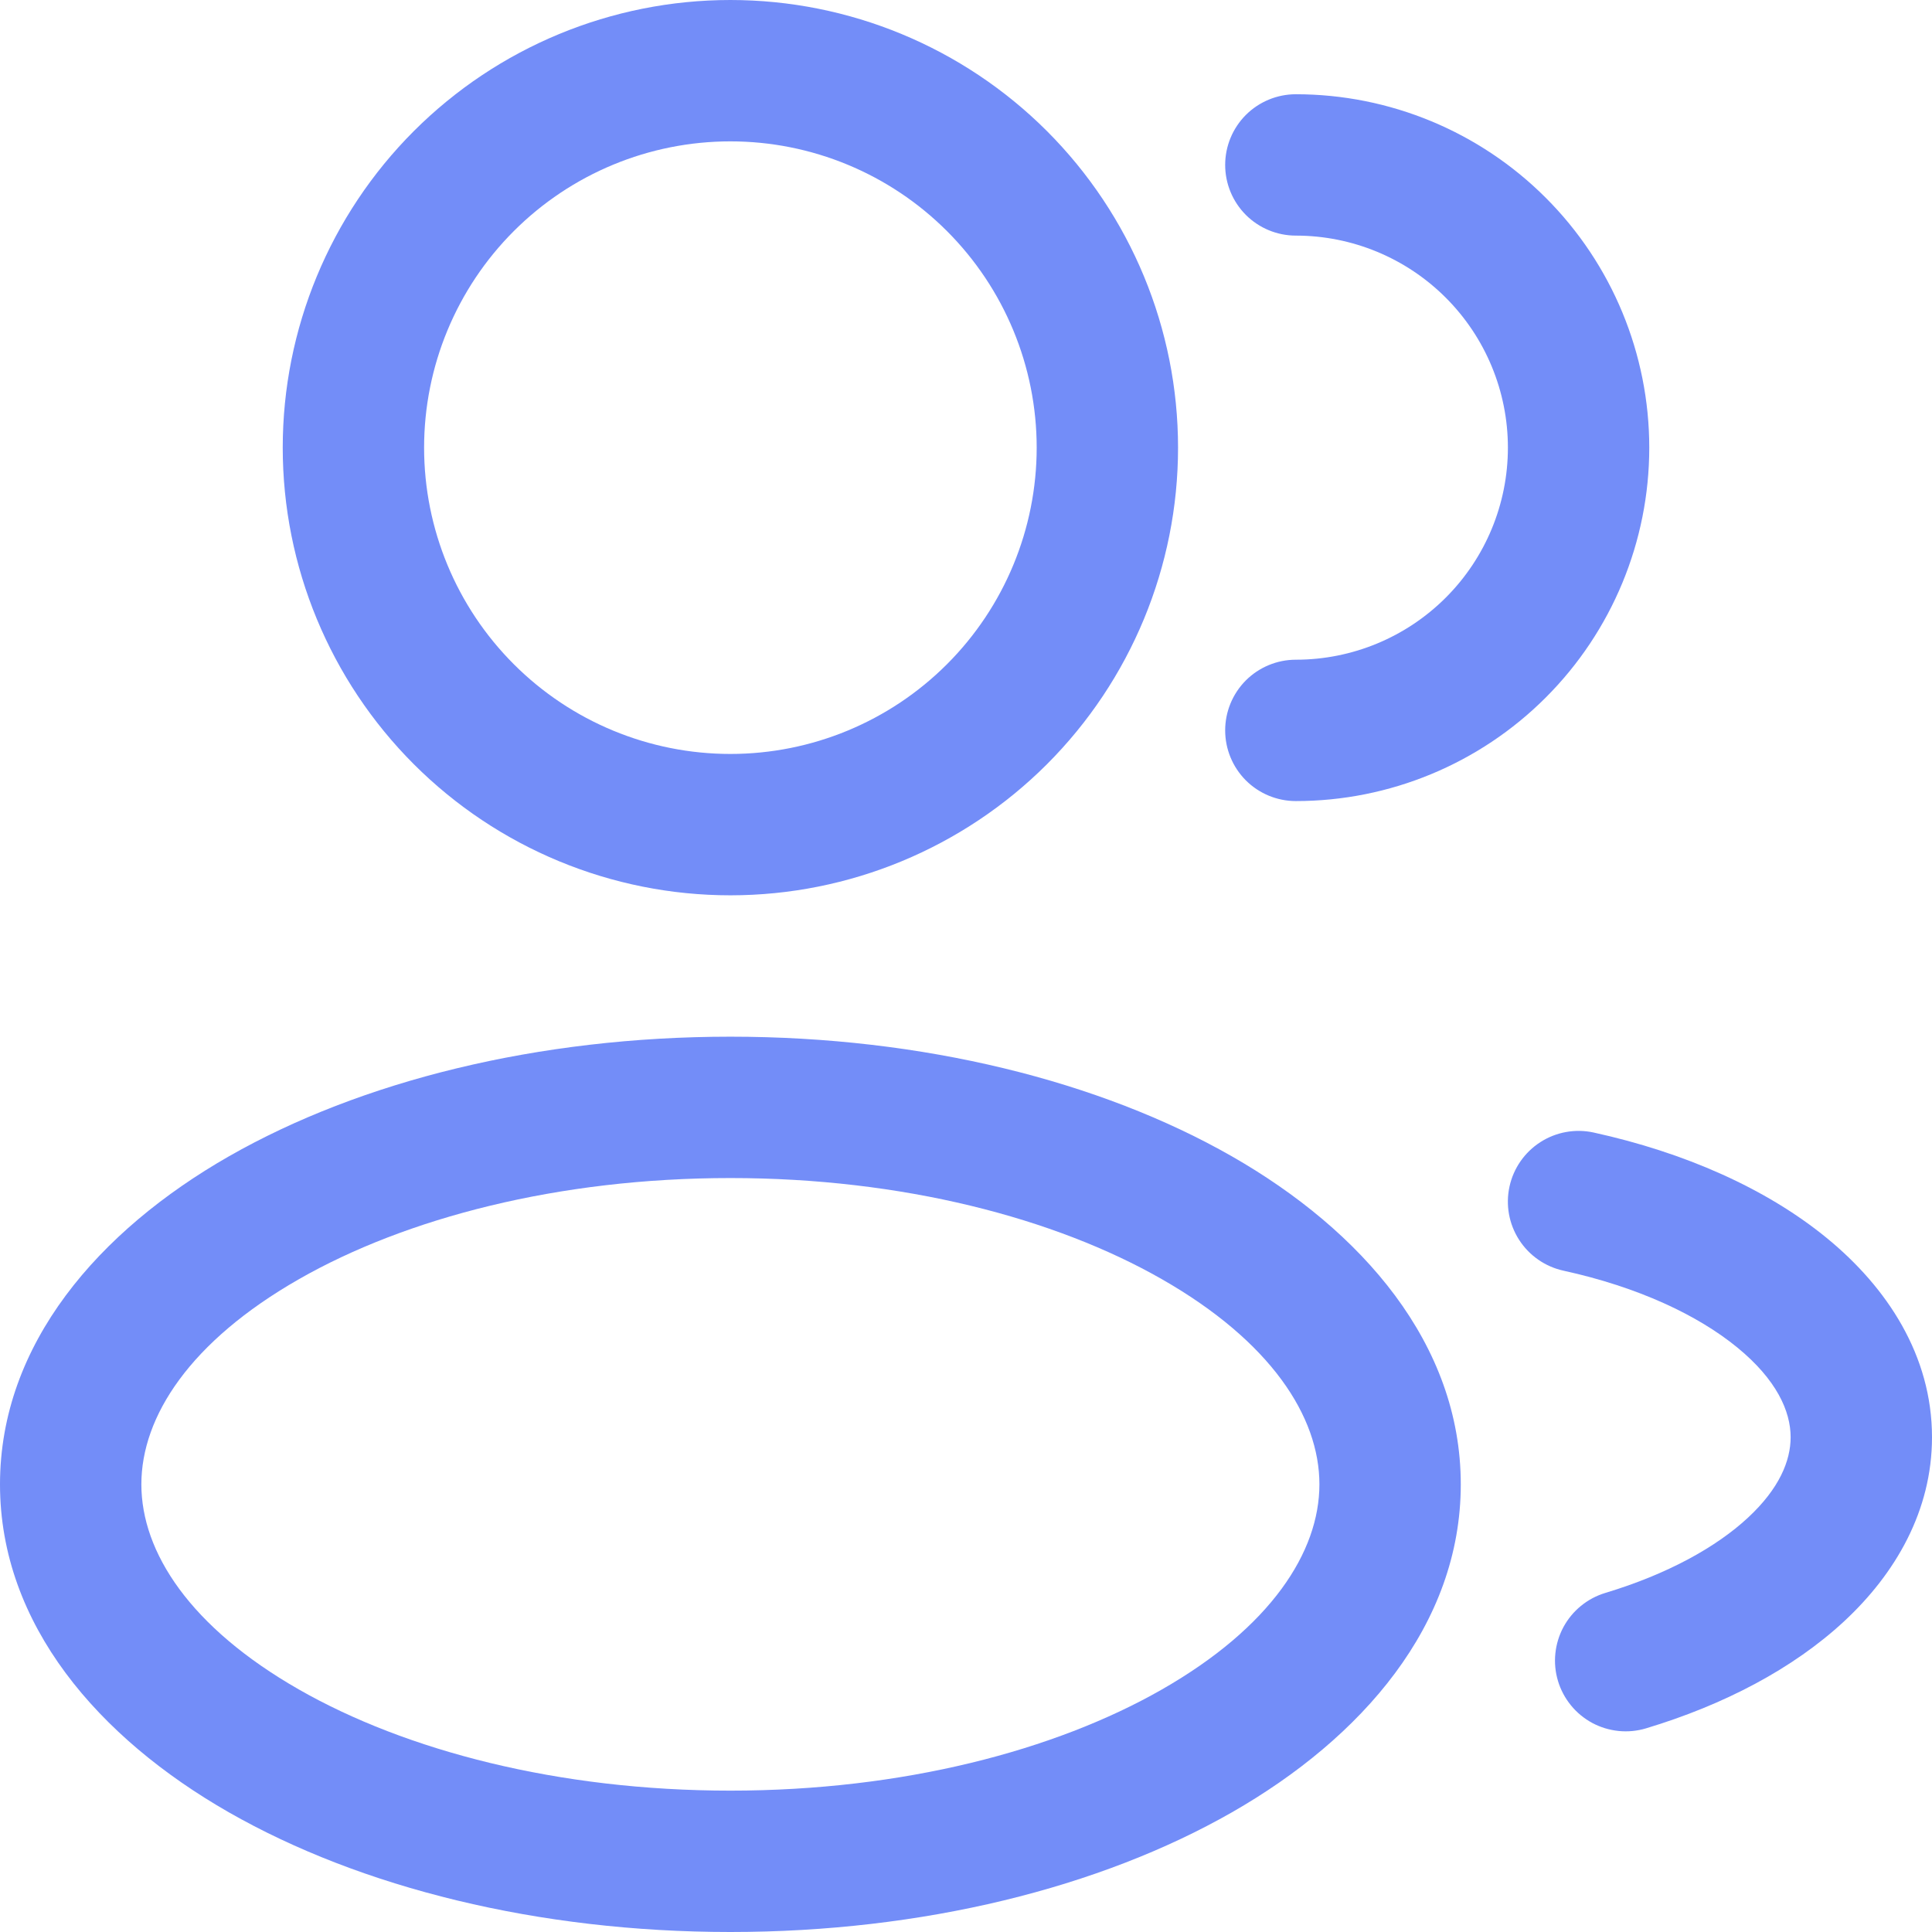
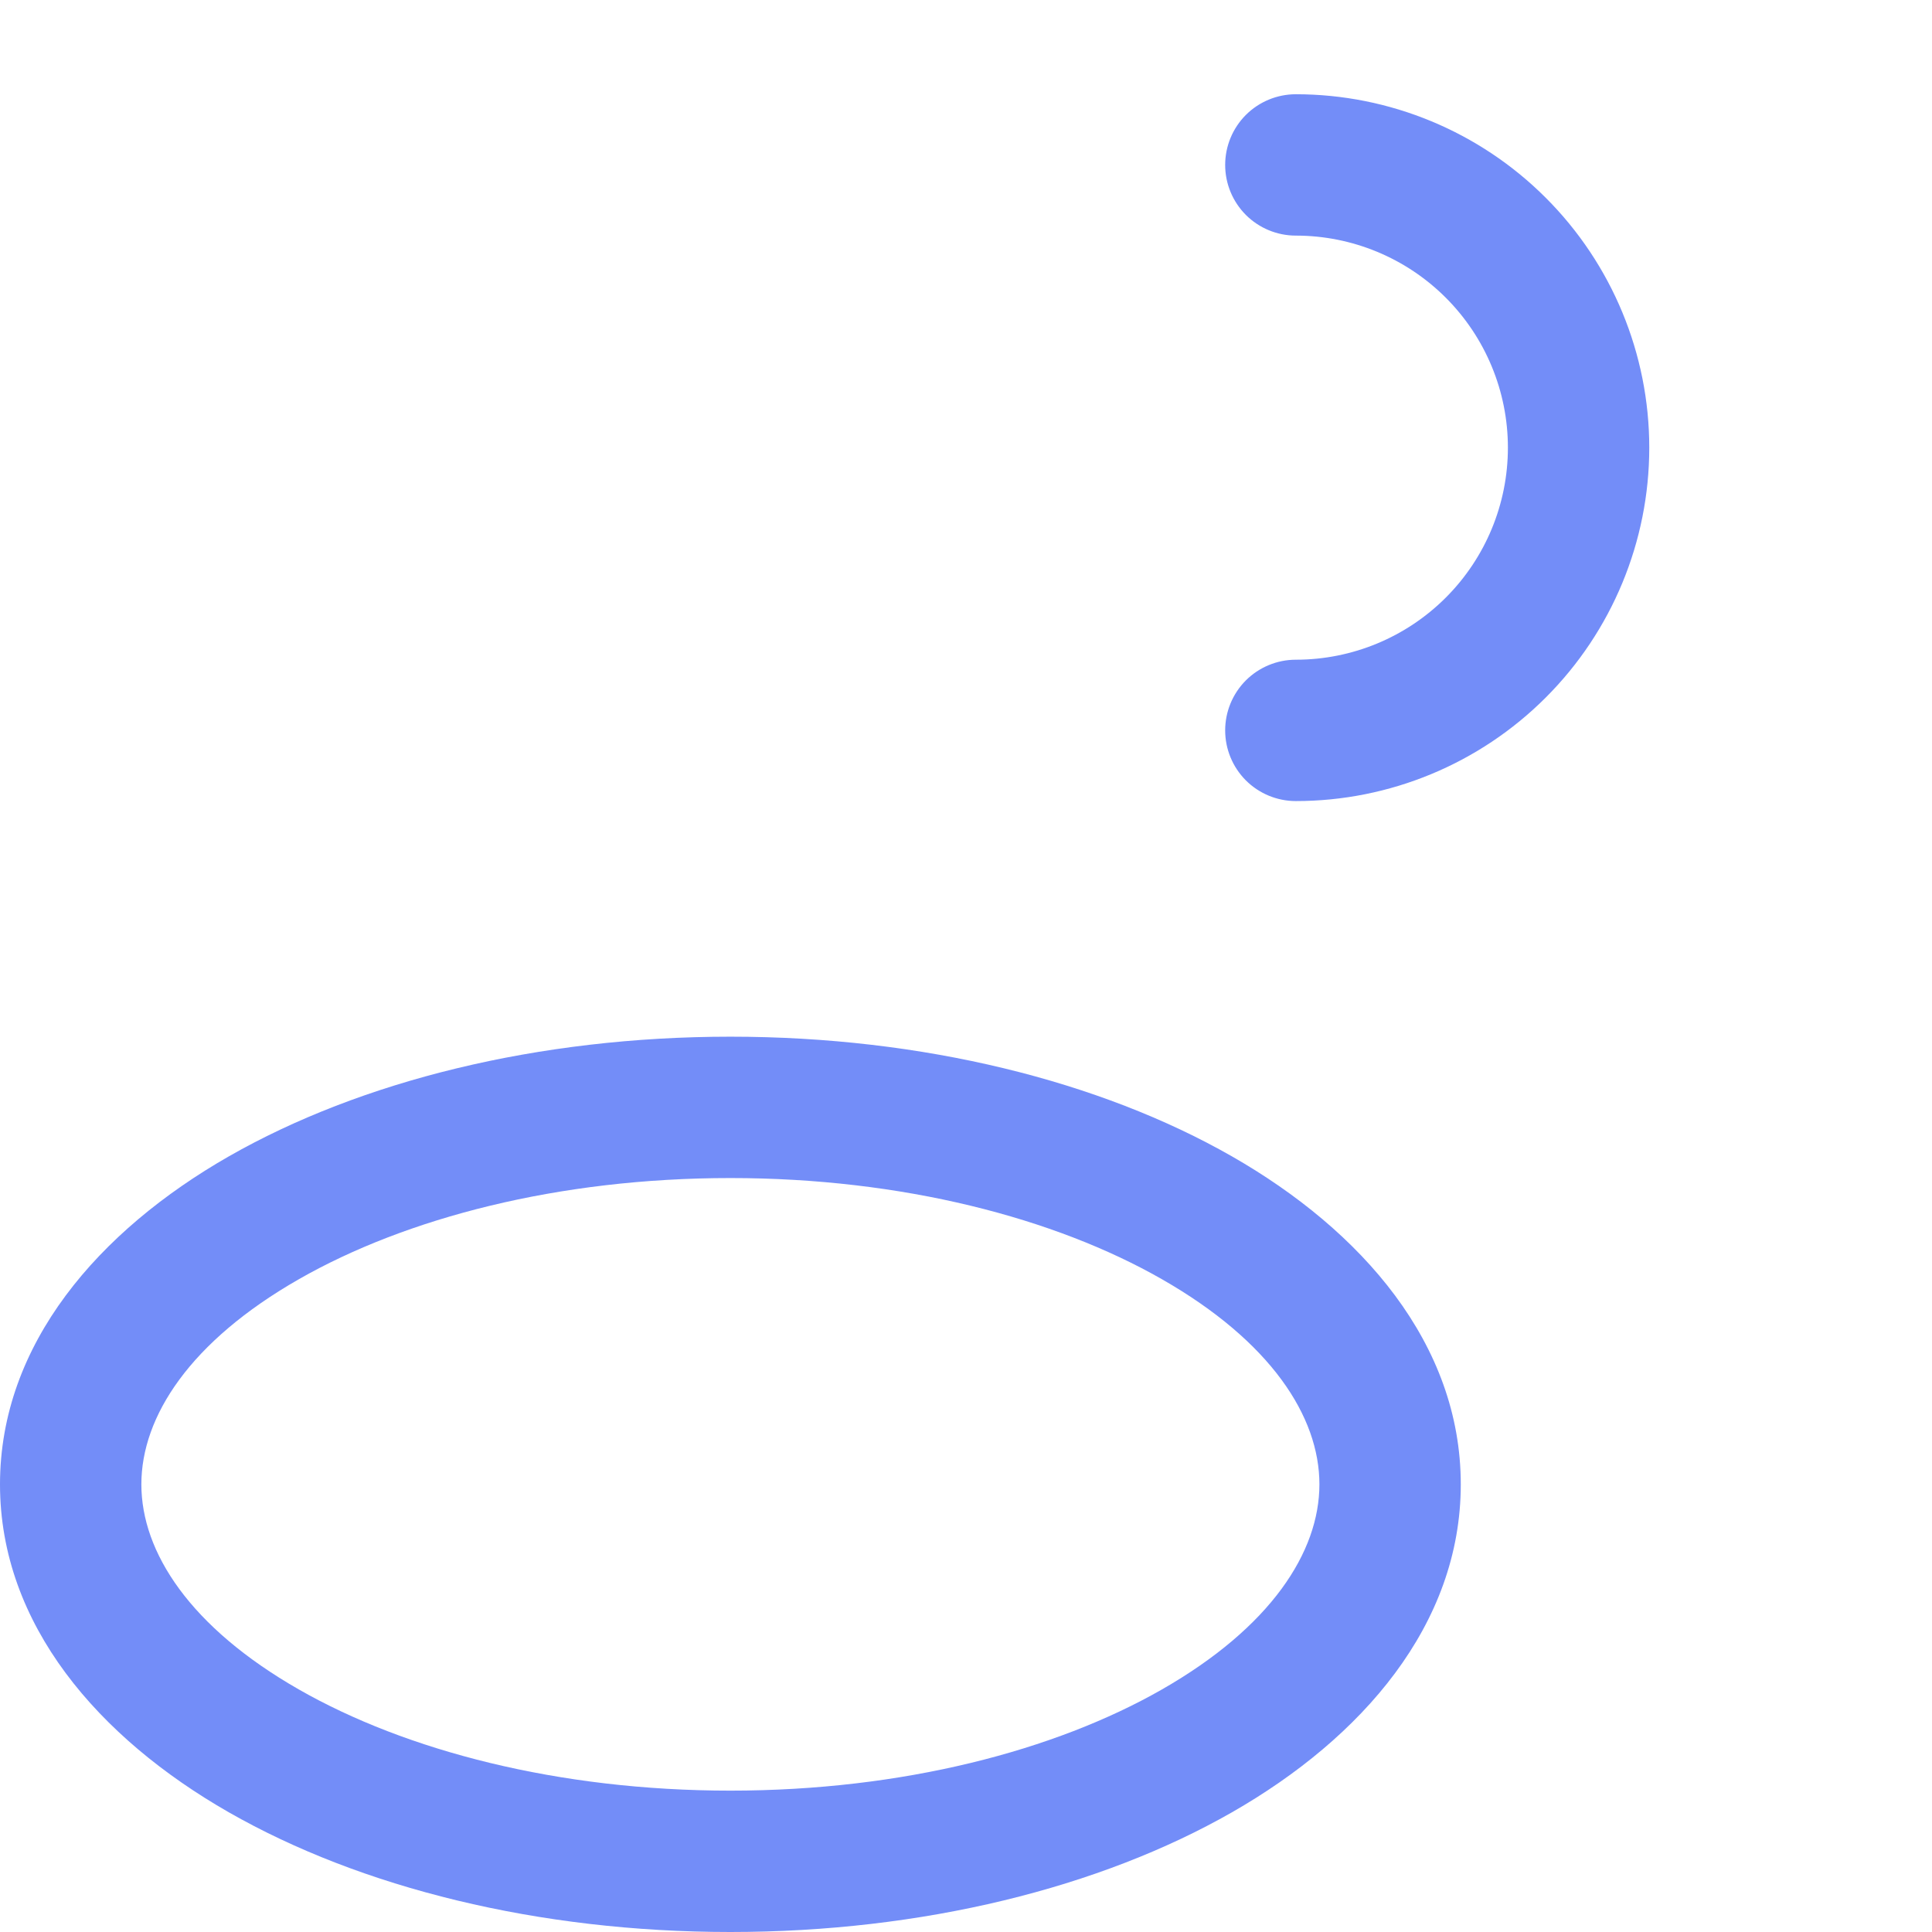
<svg xmlns="http://www.w3.org/2000/svg" preserveAspectRatio="none" width="100%" height="100%" overflow="visible" style="display: block;" viewBox="0 0 41 41" fill="none">
  <g id="primary-shape">
-     <path fill-rule="evenodd" clip-rule="evenodd" d="M15.5 0C12.98 0 10.564 1.001 8.782 2.782C7.001 4.564 6 6.98 6 9.5C6 12.02 7.001 14.436 8.782 16.218C10.564 17.999 12.98 19 15.5 19C18.02 19 20.436 17.999 22.218 16.218C23.999 14.436 25 12.02 25 9.5C25 6.98 23.999 4.564 22.218 2.782C20.436 1.001 18.02 0 15.5 0ZM9 9.5C9 7.776 9.685 6.123 10.904 4.904C12.123 3.685 13.776 3 15.5 3C17.224 3 18.877 3.685 20.096 4.904C21.315 6.123 22 7.776 22 9.5C22 11.224 21.315 12.877 20.096 14.096C18.877 15.315 17.224 16 15.5 16C13.776 16 12.123 15.315 10.904 14.096C9.685 12.877 9 11.224 9 9.5Z" fill="#738DF8" />
    <path d="M27.5 2C27.102 2 26.721 2.158 26.439 2.439C26.158 2.721 26 3.102 26 3.5C26 3.898 26.158 4.279 26.439 4.561C26.721 4.842 27.102 5 27.5 5C28.694 5 29.838 5.474 30.682 6.318C31.526 7.162 32 8.307 32 9.5C32 10.694 31.526 11.838 30.682 12.682C29.838 13.526 28.694 14 27.5 14C27.102 14 26.721 14.158 26.439 14.439C26.158 14.721 26 15.102 26 15.5C26 15.898 26.158 16.279 26.439 16.561C26.721 16.842 27.102 17 27.5 17C29.489 17 31.397 16.21 32.803 14.803C34.21 13.397 35 11.489 35 9.5C35 7.511 34.21 5.603 32.803 4.197C31.397 2.79 29.489 2 27.5 2Z" fill="#738DF8" />
    <path fill-rule="evenodd" clip-rule="evenodd" d="M4.856 24.54C7.656 22.94 11.422 22 15.5 22C19.58 22 23.344 22.94 26.144 24.54C28.9 26.116 31 28.52 31 31.5C31 34.48 28.9 36.884 26.144 38.46C23.344 40.06 19.578 41 15.5 41C11.42 41 7.656 40.06 4.856 38.46C2.1 36.884 0 34.48 0 31.5C0 28.52 2.1 26.116 4.856 24.54ZM6.344 27.146C4.034 28.466 3 30.06 3 31.5C3 32.94 4.034 34.534 6.344 35.854C8.612 37.15 11.846 38 15.5 38C19.154 38 22.388 37.15 24.656 35.854C26.966 34.534 28 32.938 28 31.5C28 30.06 26.966 28.466 24.656 27.146C22.388 25.85 19.154 25 15.5 25C11.846 25 8.612 25.85 6.344 27.146Z" fill="#738DF8" />
-     <path d="M33.82 24.034C33.431 23.949 33.025 24.022 32.69 24.237C32.355 24.452 32.119 24.791 32.034 25.18C31.949 25.569 32.022 25.975 32.237 26.31C32.452 26.645 32.791 26.881 33.18 26.966C34.764 27.312 36.03 27.91 36.866 28.594C37.702 29.278 38 29.948 38 30.5C38 31 37.76 31.59 37.094 32.208C36.424 32.83 35.394 33.404 34.068 33.804C33.879 33.861 33.704 33.954 33.551 34.079C33.398 34.203 33.272 34.357 33.178 34.53C33.085 34.704 33.027 34.894 33.007 35.09C32.987 35.286 33.006 35.484 33.063 35.673C33.12 35.862 33.213 36.037 33.338 36.19C33.462 36.343 33.616 36.469 33.789 36.563C33.963 36.656 34.153 36.714 34.349 36.734C34.545 36.754 34.743 36.735 34.932 36.678C36.578 36.182 38.048 35.416 39.136 34.406C40.228 33.392 41 32.058 41 30.5C41 28.77 40.052 27.324 38.766 26.272C37.478 25.218 35.744 24.456 33.82 24.034Z" fill="#738DF8" />
  </g>
</svg>